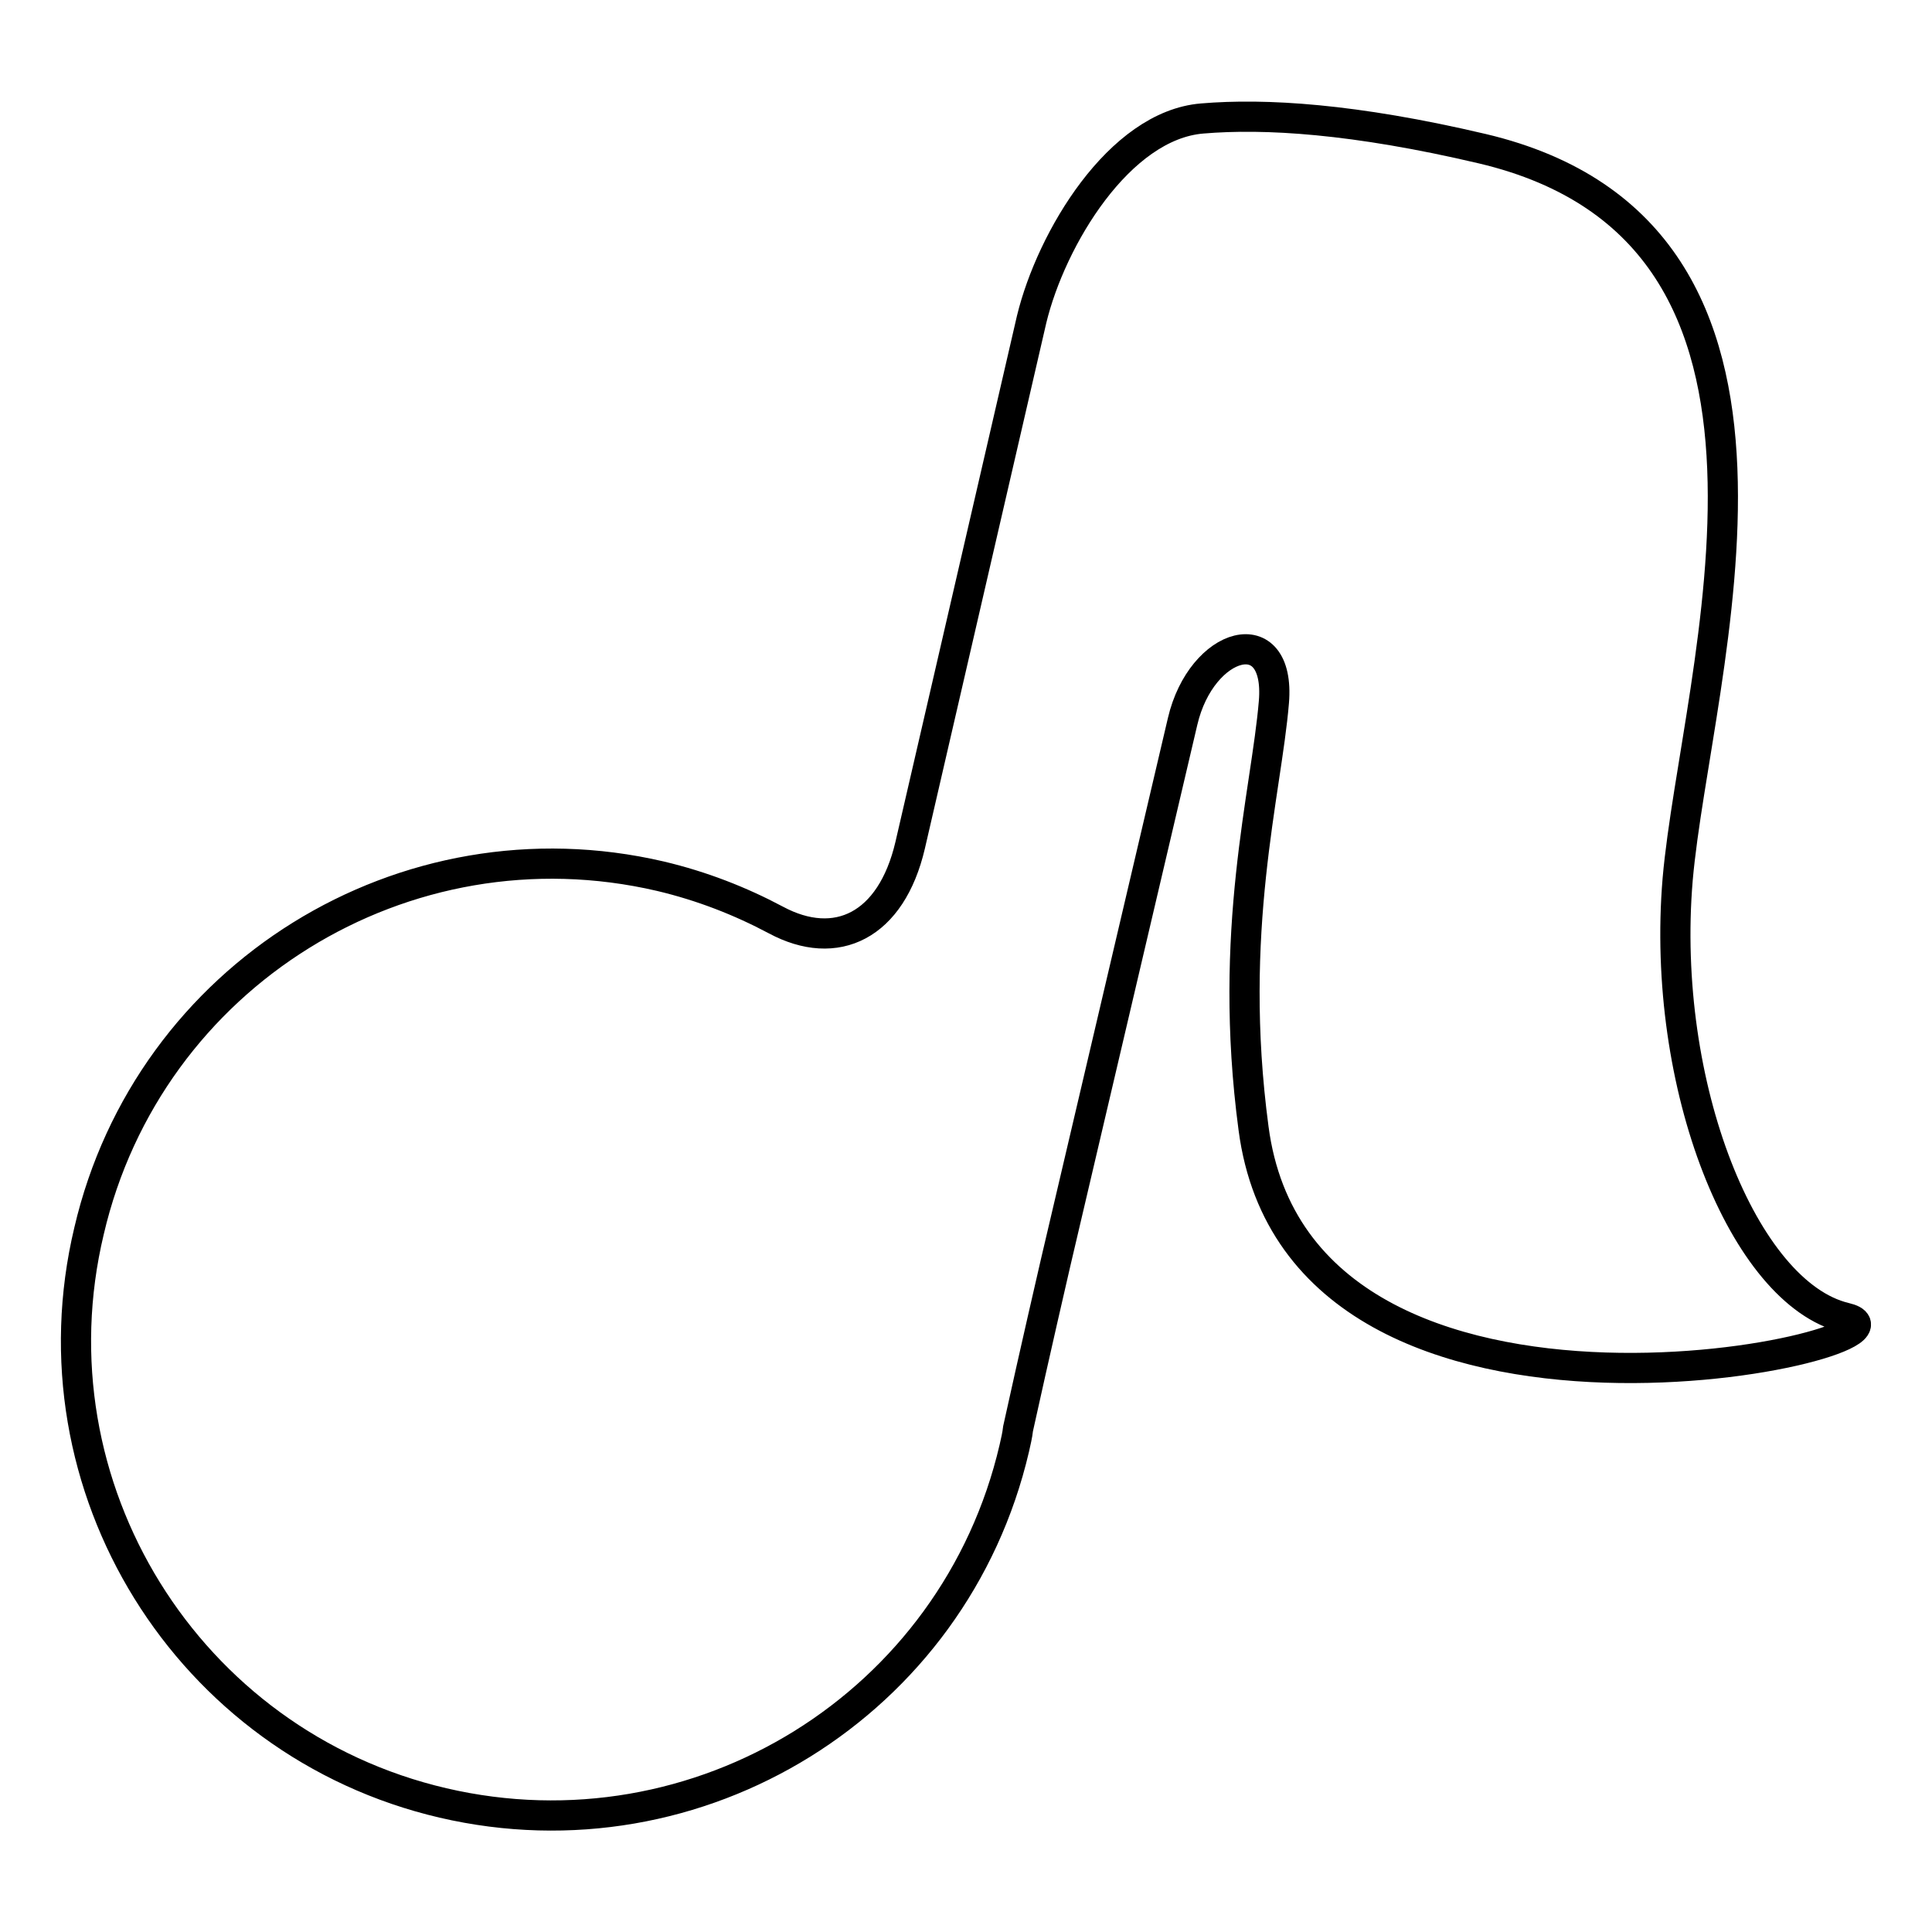
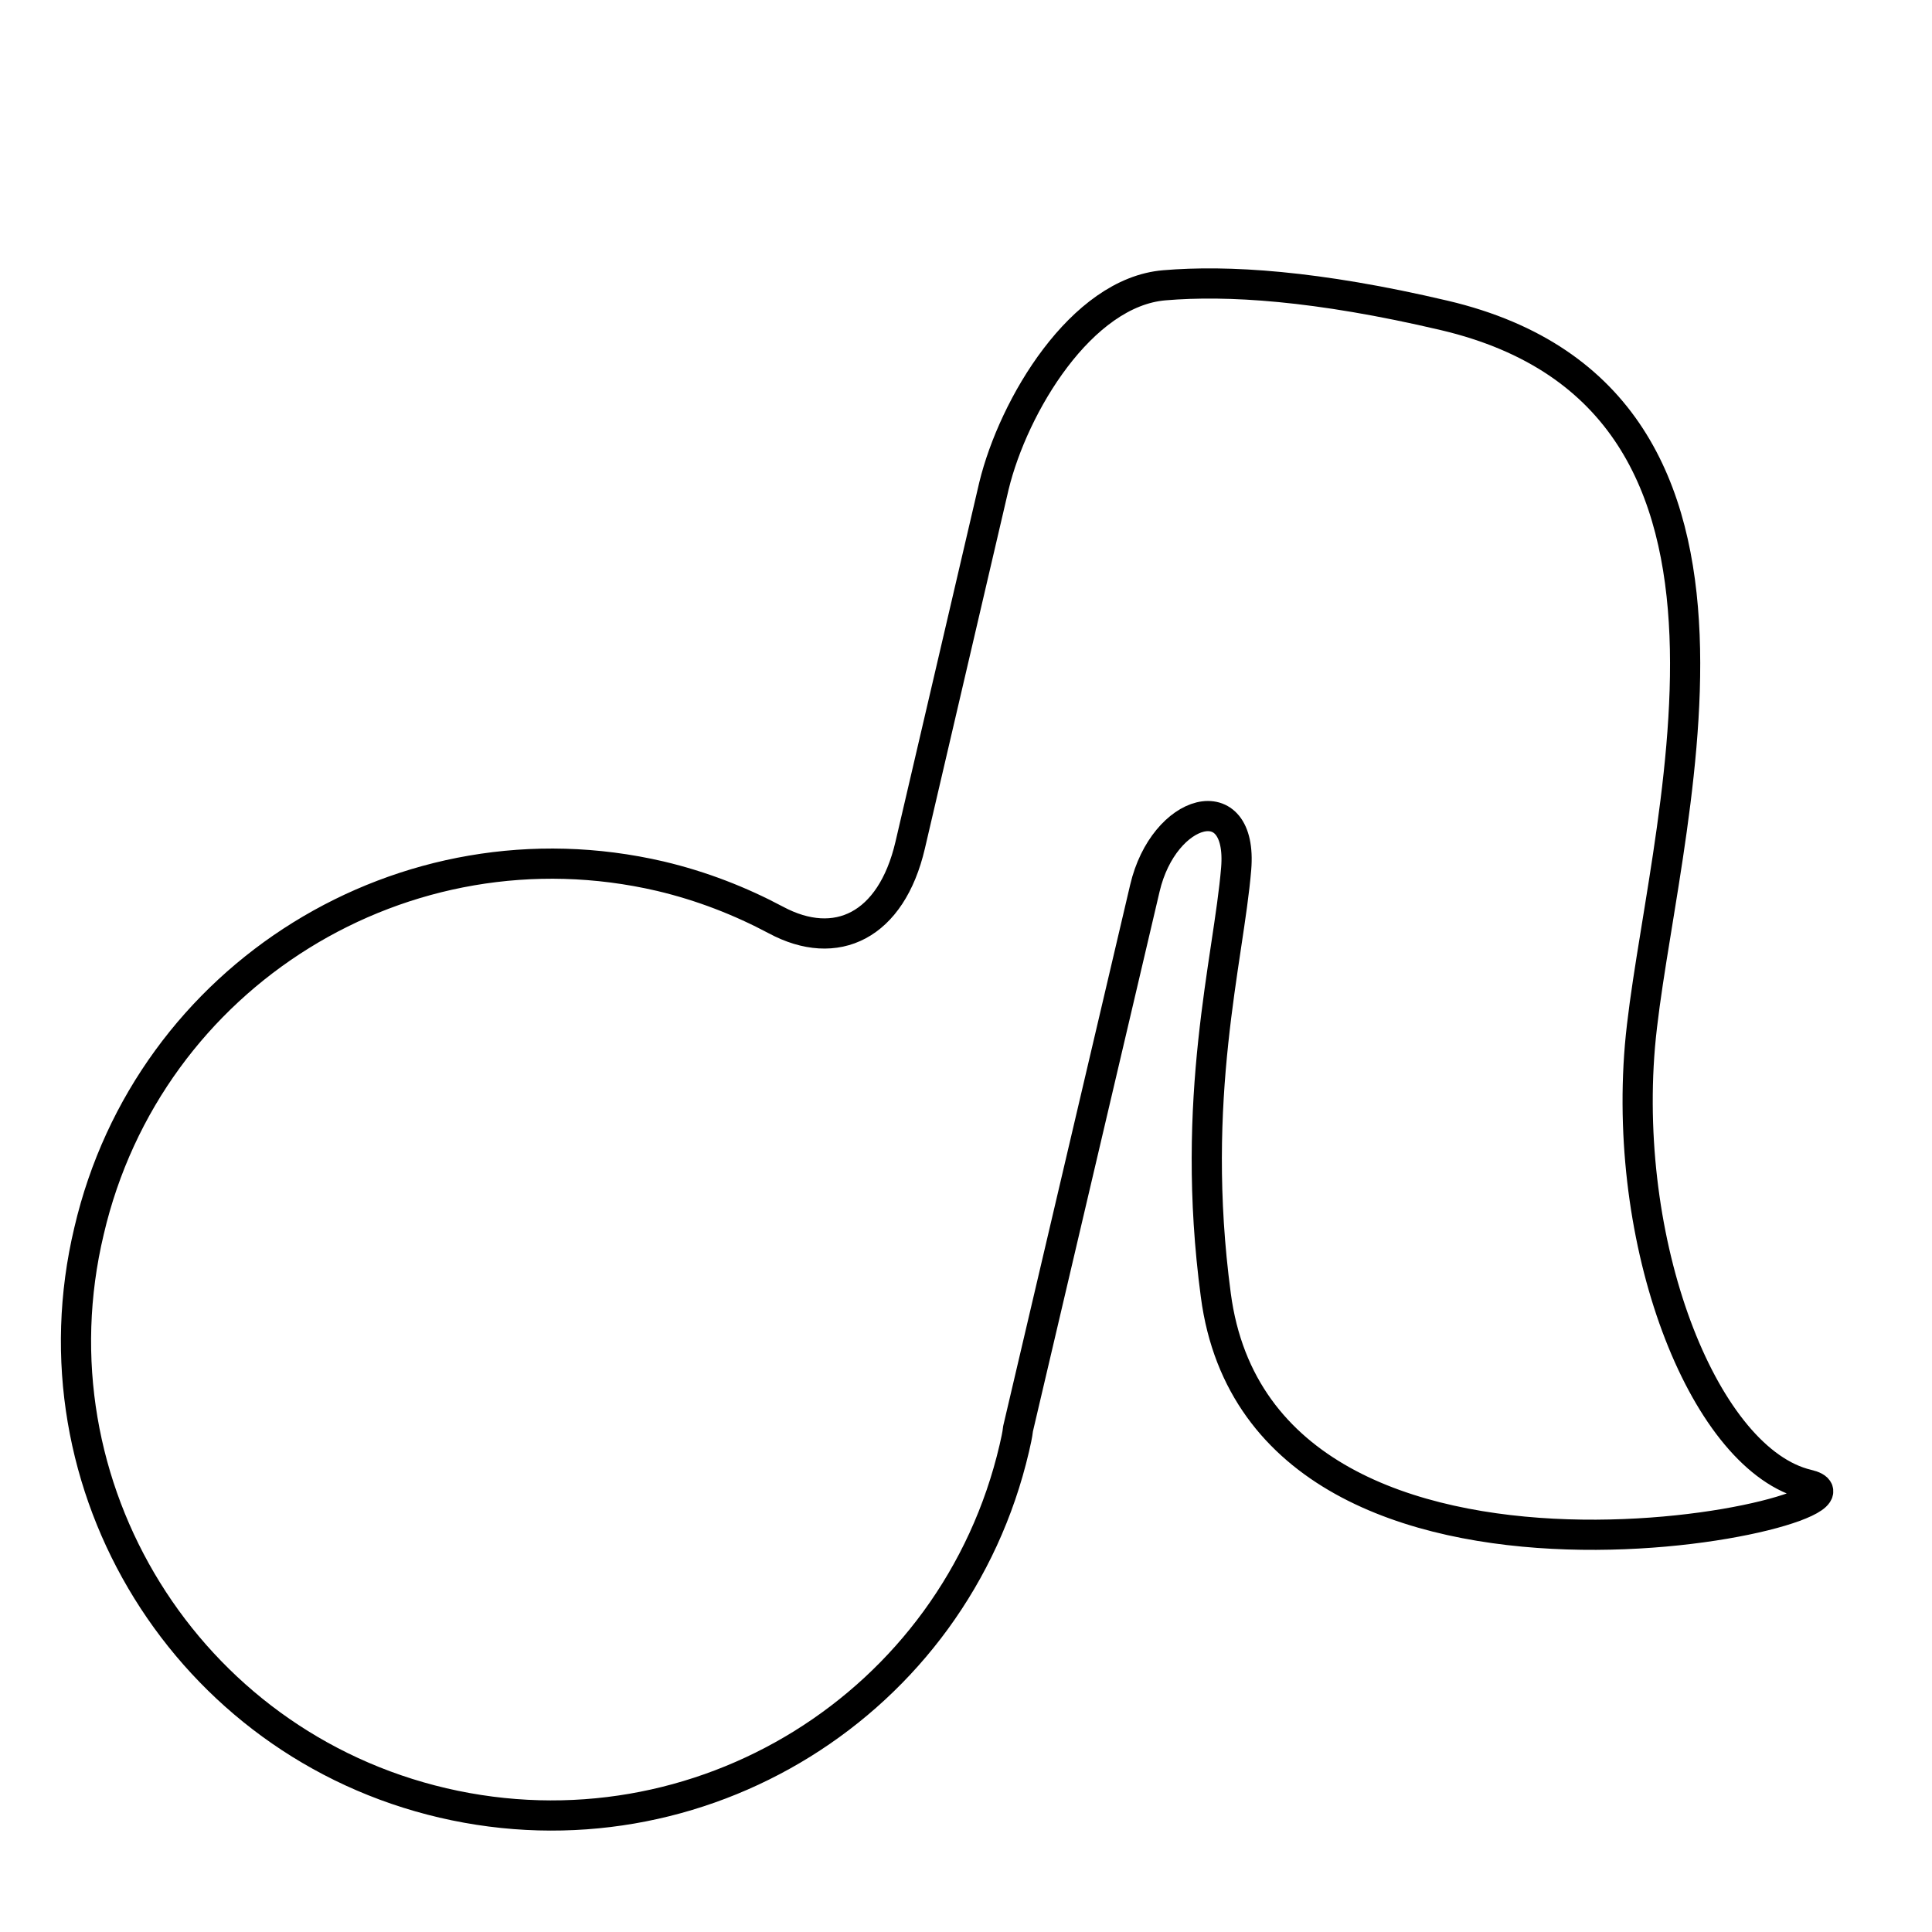
<svg xmlns="http://www.w3.org/2000/svg" version="1.1" x="0px" y="0px" viewBox="0 0 256 256" enable-background="new 0 0 256 256" xml:space="preserve">
  <g>
    <g>
      <g>
-         <path stroke-width="4" fill-opacity="0" stroke="#000000" d="M58.7,238.9c33.9,7.9,67.8-13.1,75.7-47c0.2-0.9,0.4-1.7,0.5-2.6c0.3-1.4,2.5-11.3,5-22.1c4.7-20.1,12.1-51.5,16.8-71.6c2.5-10.7,13-13.6,12.1-2.6c-1,12.1-6.2,30.3-2.7,56.5c6.3,48,91.8,28.2,78.4,25.1c-13.4-3.2-24.5-30.7-22.2-58.1c2.4-27.4,22-85.5-25.9-96.8c-17-4-28.8-4.7-37.1-4c-11,0.9-20,15.9-22.6,26.6L120.6,112c-2.5,10.7-9.8,14.2-17.8,9.9c-4.7-2.5-9.8-4.5-15.3-5.8c-33.9-7.9-67.8,13.1-75.7,47C3.7,197,24.8,231,58.7,238.9z" />
+         <path stroke-width="4" fill-opacity="0" stroke="#000000" d="M58.7,238.9c33.9,7.9,67.8-13.1,75.7-47c0.2-0.9,0.4-1.7,0.5-2.6c4.7-20.1,12.1-51.5,16.8-71.6c2.5-10.7,13-13.6,12.1-2.6c-1,12.1-6.2,30.3-2.7,56.5c6.3,48,91.8,28.2,78.4,25.1c-13.4-3.2-24.5-30.7-22.2-58.1c2.4-27.4,22-85.5-25.9-96.8c-17-4-28.8-4.7-37.1-4c-11,0.9-20,15.9-22.6,26.6L120.6,112c-2.5,10.7-9.8,14.2-17.8,9.9c-4.7-2.5-9.8-4.5-15.3-5.8c-33.9-7.9-67.8,13.1-75.7,47C3.7,197,24.8,231,58.7,238.9z" />
      </g>
      <g />
      <g />
      <g />
      <g />
      <g />
      <g />
      <g />
      <g />
      <g />
      <g />
      <g />
      <g />
      <g />
      <g />
      <g />
    </g>
  </g>
</svg>